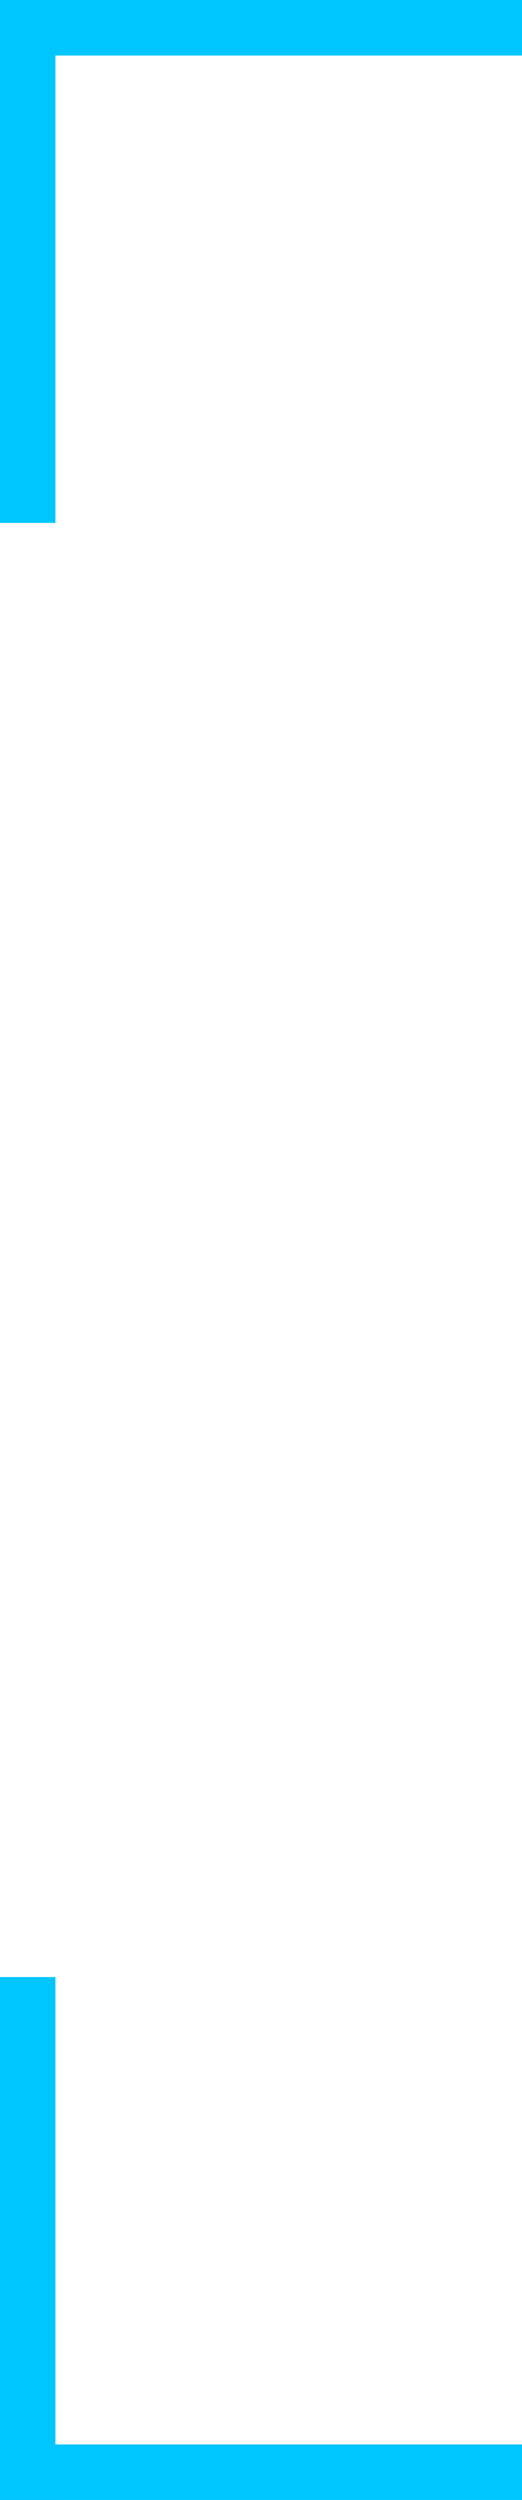
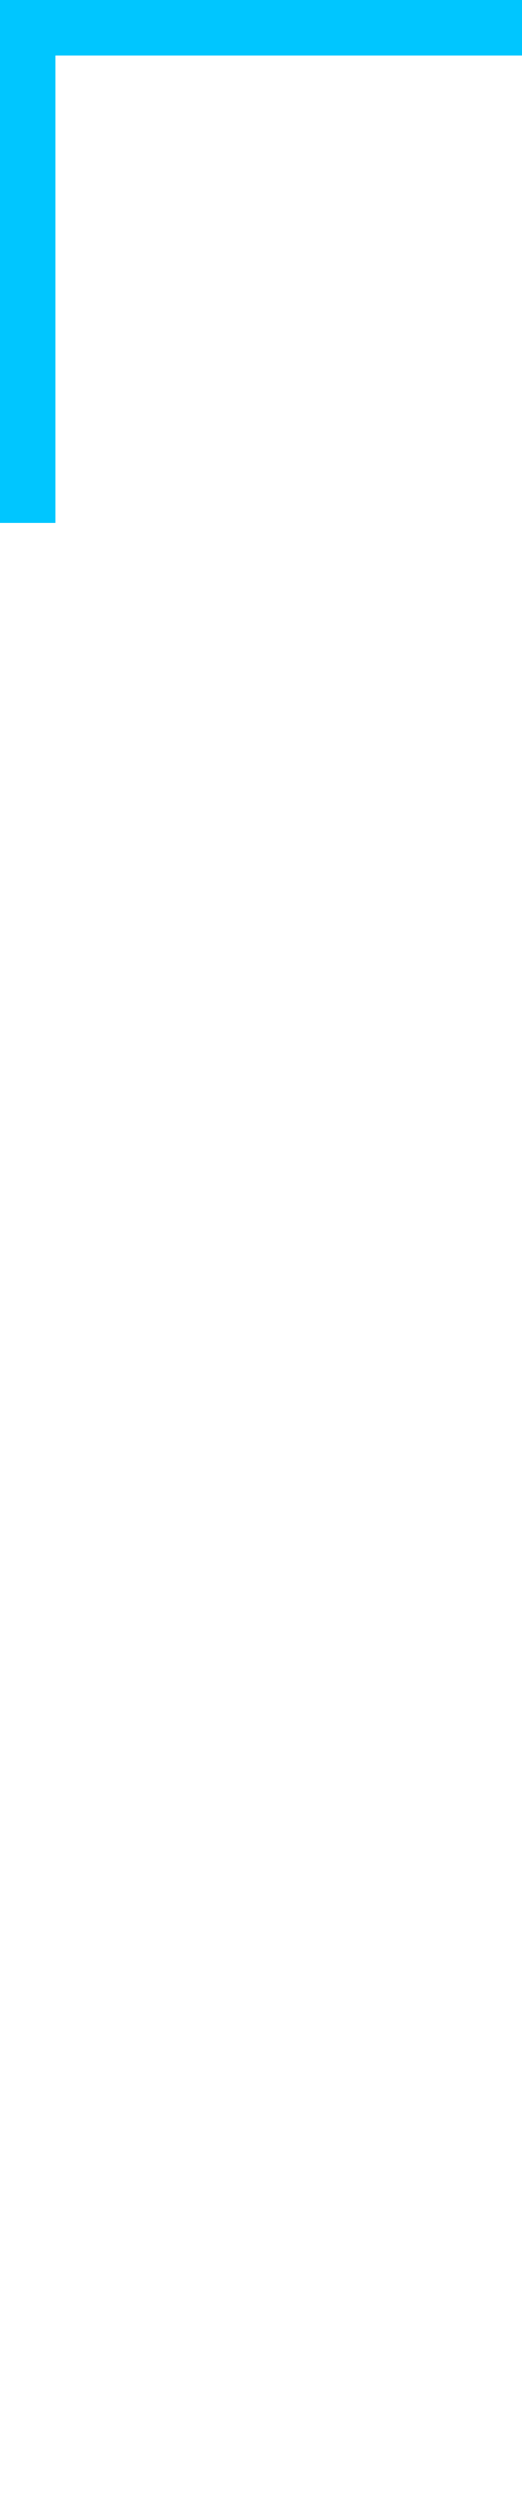
<svg xmlns="http://www.w3.org/2000/svg" width="28.255" height="135.081" viewBox="0 0 28.255 135.081">
  <g id="Grupo_1099" data-name="Grupo 1099" transform="translate(-646.5 -780.552)">
    <g id="Grupo_1097" data-name="Grupo 1097" transform="translate(673.255 807.307) rotate(180)">
      <path id="Trazado_1276" data-name="Trazado 1276" d="M0,0H25.255" transform="translate(0 25.255)" fill="none" stroke="#00c6ff" stroke-linecap="square" stroke-width="3" />
      <path id="Trazado_1275" data-name="Trazado 1275" d="M0,25.255V0" transform="translate(25.255 0)" fill="none" stroke="#00c6ff" stroke-linecap="square" stroke-width="3" />
    </g>
    <g id="Grupo_1098" data-name="Grupo 1098" transform="translate(673.255 888.877) rotate(90)">
-       <path id="Trazado_1276-2" data-name="Trazado 1276" d="M0,0H25.255" transform="translate(0 25.255)" fill="none" stroke="#00c6ff" stroke-linecap="square" stroke-width="3" />
-       <path id="Trazado_1275-2" data-name="Trazado 1275" d="M0,25.255V0" transform="translate(25.255 0)" fill="none" stroke="#00c6ff" stroke-linecap="square" stroke-width="3" />
-     </g>
+       </g>
  </g>
</svg>